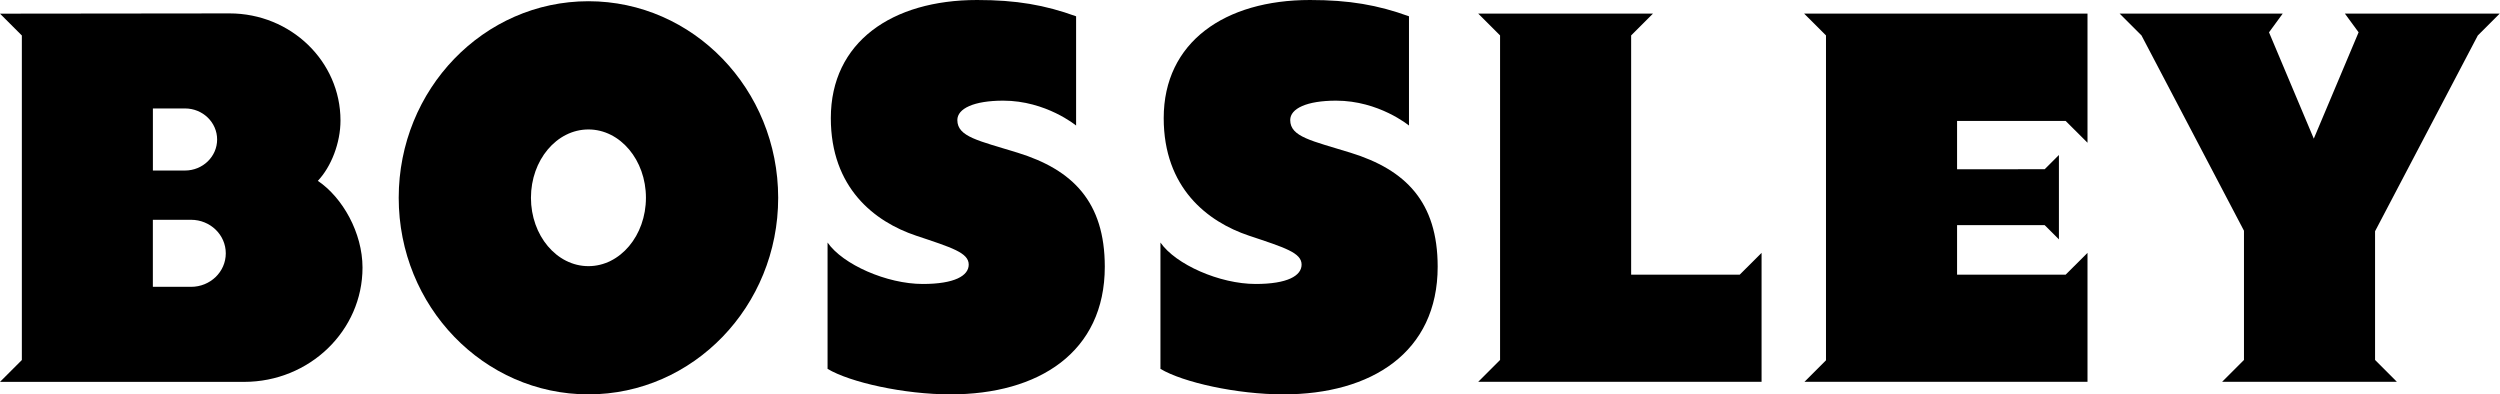
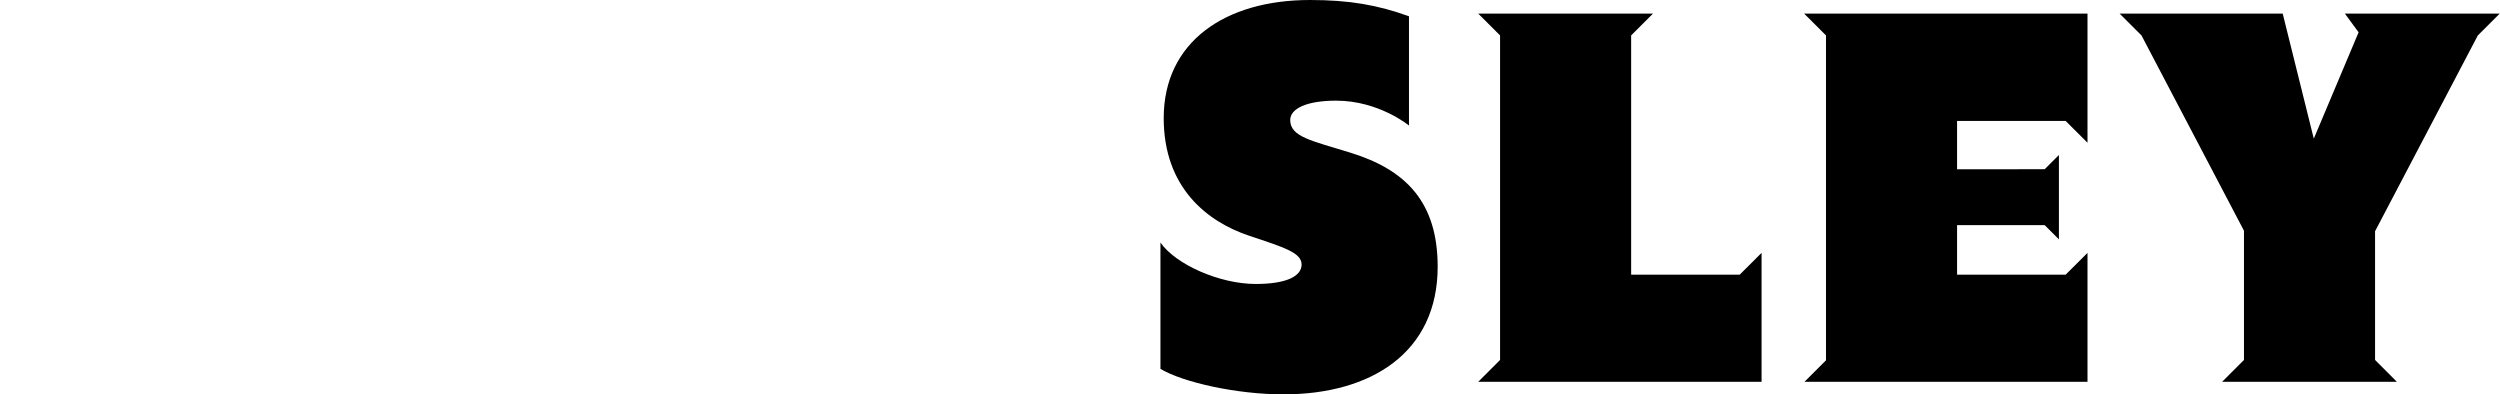
<svg xmlns="http://www.w3.org/2000/svg" width="1236" height="195" viewBox="0 0 1236 195" fill="none">
  <path d="M891.968 6.733L902.769 17.514V178.126L892.129 188.763H1032.06V125.013L1021.26 135.793H967.575V111.313H1010.89L1017.93 118.351V76.626L1010.89 83.664L967.575 83.682V59.793H1021.26L1032.06 70.574V6.733H891.968Z" fill="black" />
  <path d="M860.12 135.793H806.438V17.514L817.221 6.733H730.831L741.632 17.514V177.965L730.831 188.763H870.921V125.013L860.12 135.793Z" fill="black" />
-   <path d="M1235.83 6.733H1159.32L1166.09 15.974L1143.94 68.55L1121.8 15.992L1128.57 6.733H1047.95L1058.75 17.514L1109.42 114.071V177.965L1098.62 188.763H1185.01L1174.23 177.965V114.322L1225.03 17.532L1235.83 6.733Z" fill="black" />
-   <path d="M157.143 89.412C163.77 82.392 168.338 70.645 168.338 59.578C168.338 30.335 143.78 6.626 113.491 6.626L0 6.751L10.801 17.549V178.001L0 188.799H10.801H120.674C153.005 188.799 179.228 163.496 179.228 132.283C179.21 115.092 169.395 97.686 157.143 89.412ZM75.589 53.615H91.459C100.236 53.615 107.347 60.492 107.347 68.962C107.347 77.432 100.236 84.309 91.459 84.309H75.589V53.615ZM94.45 141.81H75.571V108.663H94.45C103.926 108.663 111.628 116.077 111.628 125.245C111.628 134.414 103.944 141.81 94.45 141.81Z" fill="black" />
-   <path d="M290.928 0.609C239.126 0.609 197.122 44.124 197.122 97.793C197.122 151.462 239.126 194.977 290.928 194.977C342.729 194.977 384.733 151.462 384.733 97.793C384.715 44.124 342.729 0.609 290.928 0.609ZM290.928 131.584C275.237 131.584 262.501 116.453 262.501 97.793C262.501 79.133 275.219 64.001 290.928 64.001C306.619 64.001 319.354 79.133 319.354 97.793C319.336 116.453 306.619 131.584 290.928 131.584Z" fill="black" />
-   <path d="M503.168 75.516C483.912 69.553 473.309 67.691 473.309 59.346C473.309 53.669 481.494 49.765 496.003 49.765C517.175 49.765 532.024 62.068 532.024 62.068V8.058C516.602 2.471 502.505 0 483.053 0C441.031 0 410.76 20.773 410.76 58.397C410.76 92.815 432.29 109.612 452.943 116.524C470.64 122.434 478.933 124.959 478.933 130.815C478.933 136.348 471.911 140.395 456.22 140.395C438.398 140.395 416.635 130.743 409.147 119.909V182.37C420.289 189.032 446.96 194.977 469.905 194.977C513.467 194.977 546.211 174.205 546.211 131.835C546.193 99.817 530.358 83.933 503.168 75.516Z" fill="black" />
+   <path d="M1235.83 6.733H1159.32L1166.09 15.974L1143.94 68.55L1128.57 6.733H1047.95L1058.75 17.514L1109.42 114.071V177.965L1098.62 188.763H1185.01L1174.23 177.965V114.322L1225.03 17.532L1235.83 6.733Z" fill="black" />
  <path d="M667.744 75.516C648.489 69.553 637.885 67.691 637.885 59.346C637.885 53.669 646.07 49.765 660.579 49.765C681.751 49.765 696.6 62.068 696.6 62.068V8.058C681.178 2.471 667.081 0 647.629 0C605.607 0 575.336 20.773 575.336 58.397C575.336 92.815 596.866 109.612 617.519 116.524C635.216 122.434 643.509 124.959 643.509 130.815C643.509 136.348 636.488 140.395 620.797 140.395C602.974 140.395 581.211 130.743 573.724 119.909V182.37C584.865 189.032 611.536 194.977 634.481 194.977C678.044 194.977 710.787 174.205 710.787 131.835C710.769 99.817 694.935 83.933 667.744 75.516Z" fill="black" />
</svg>